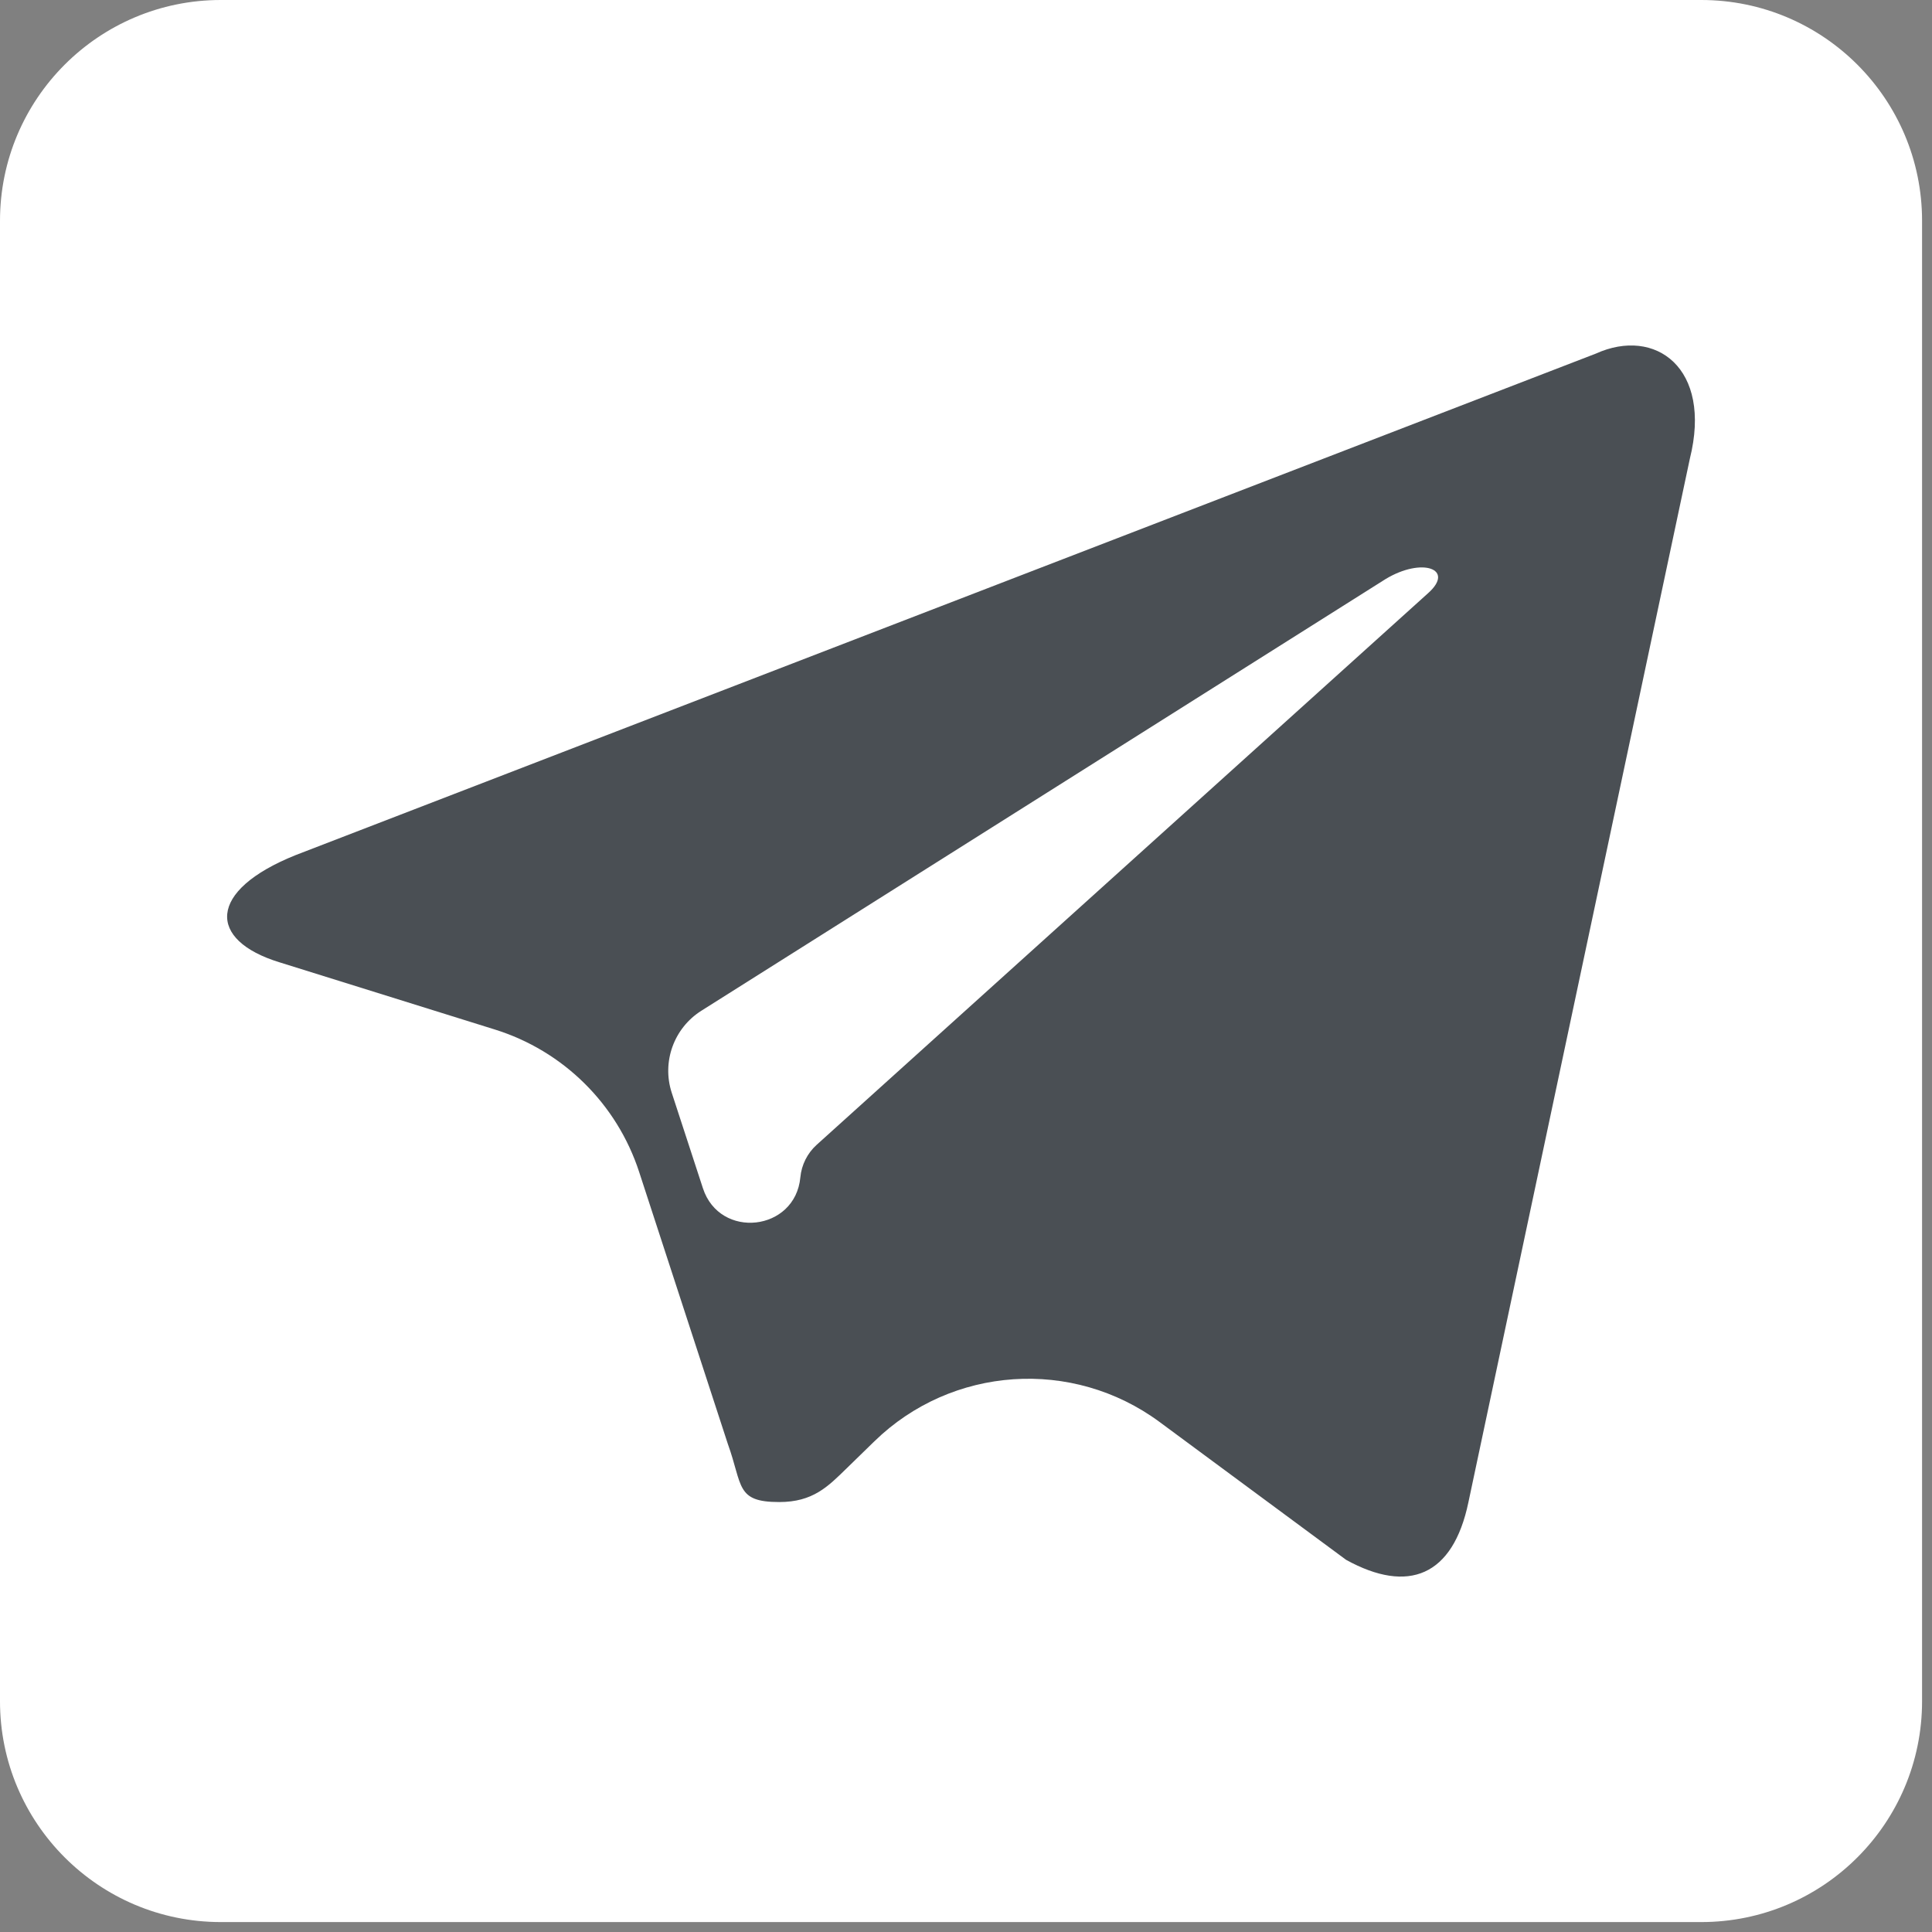
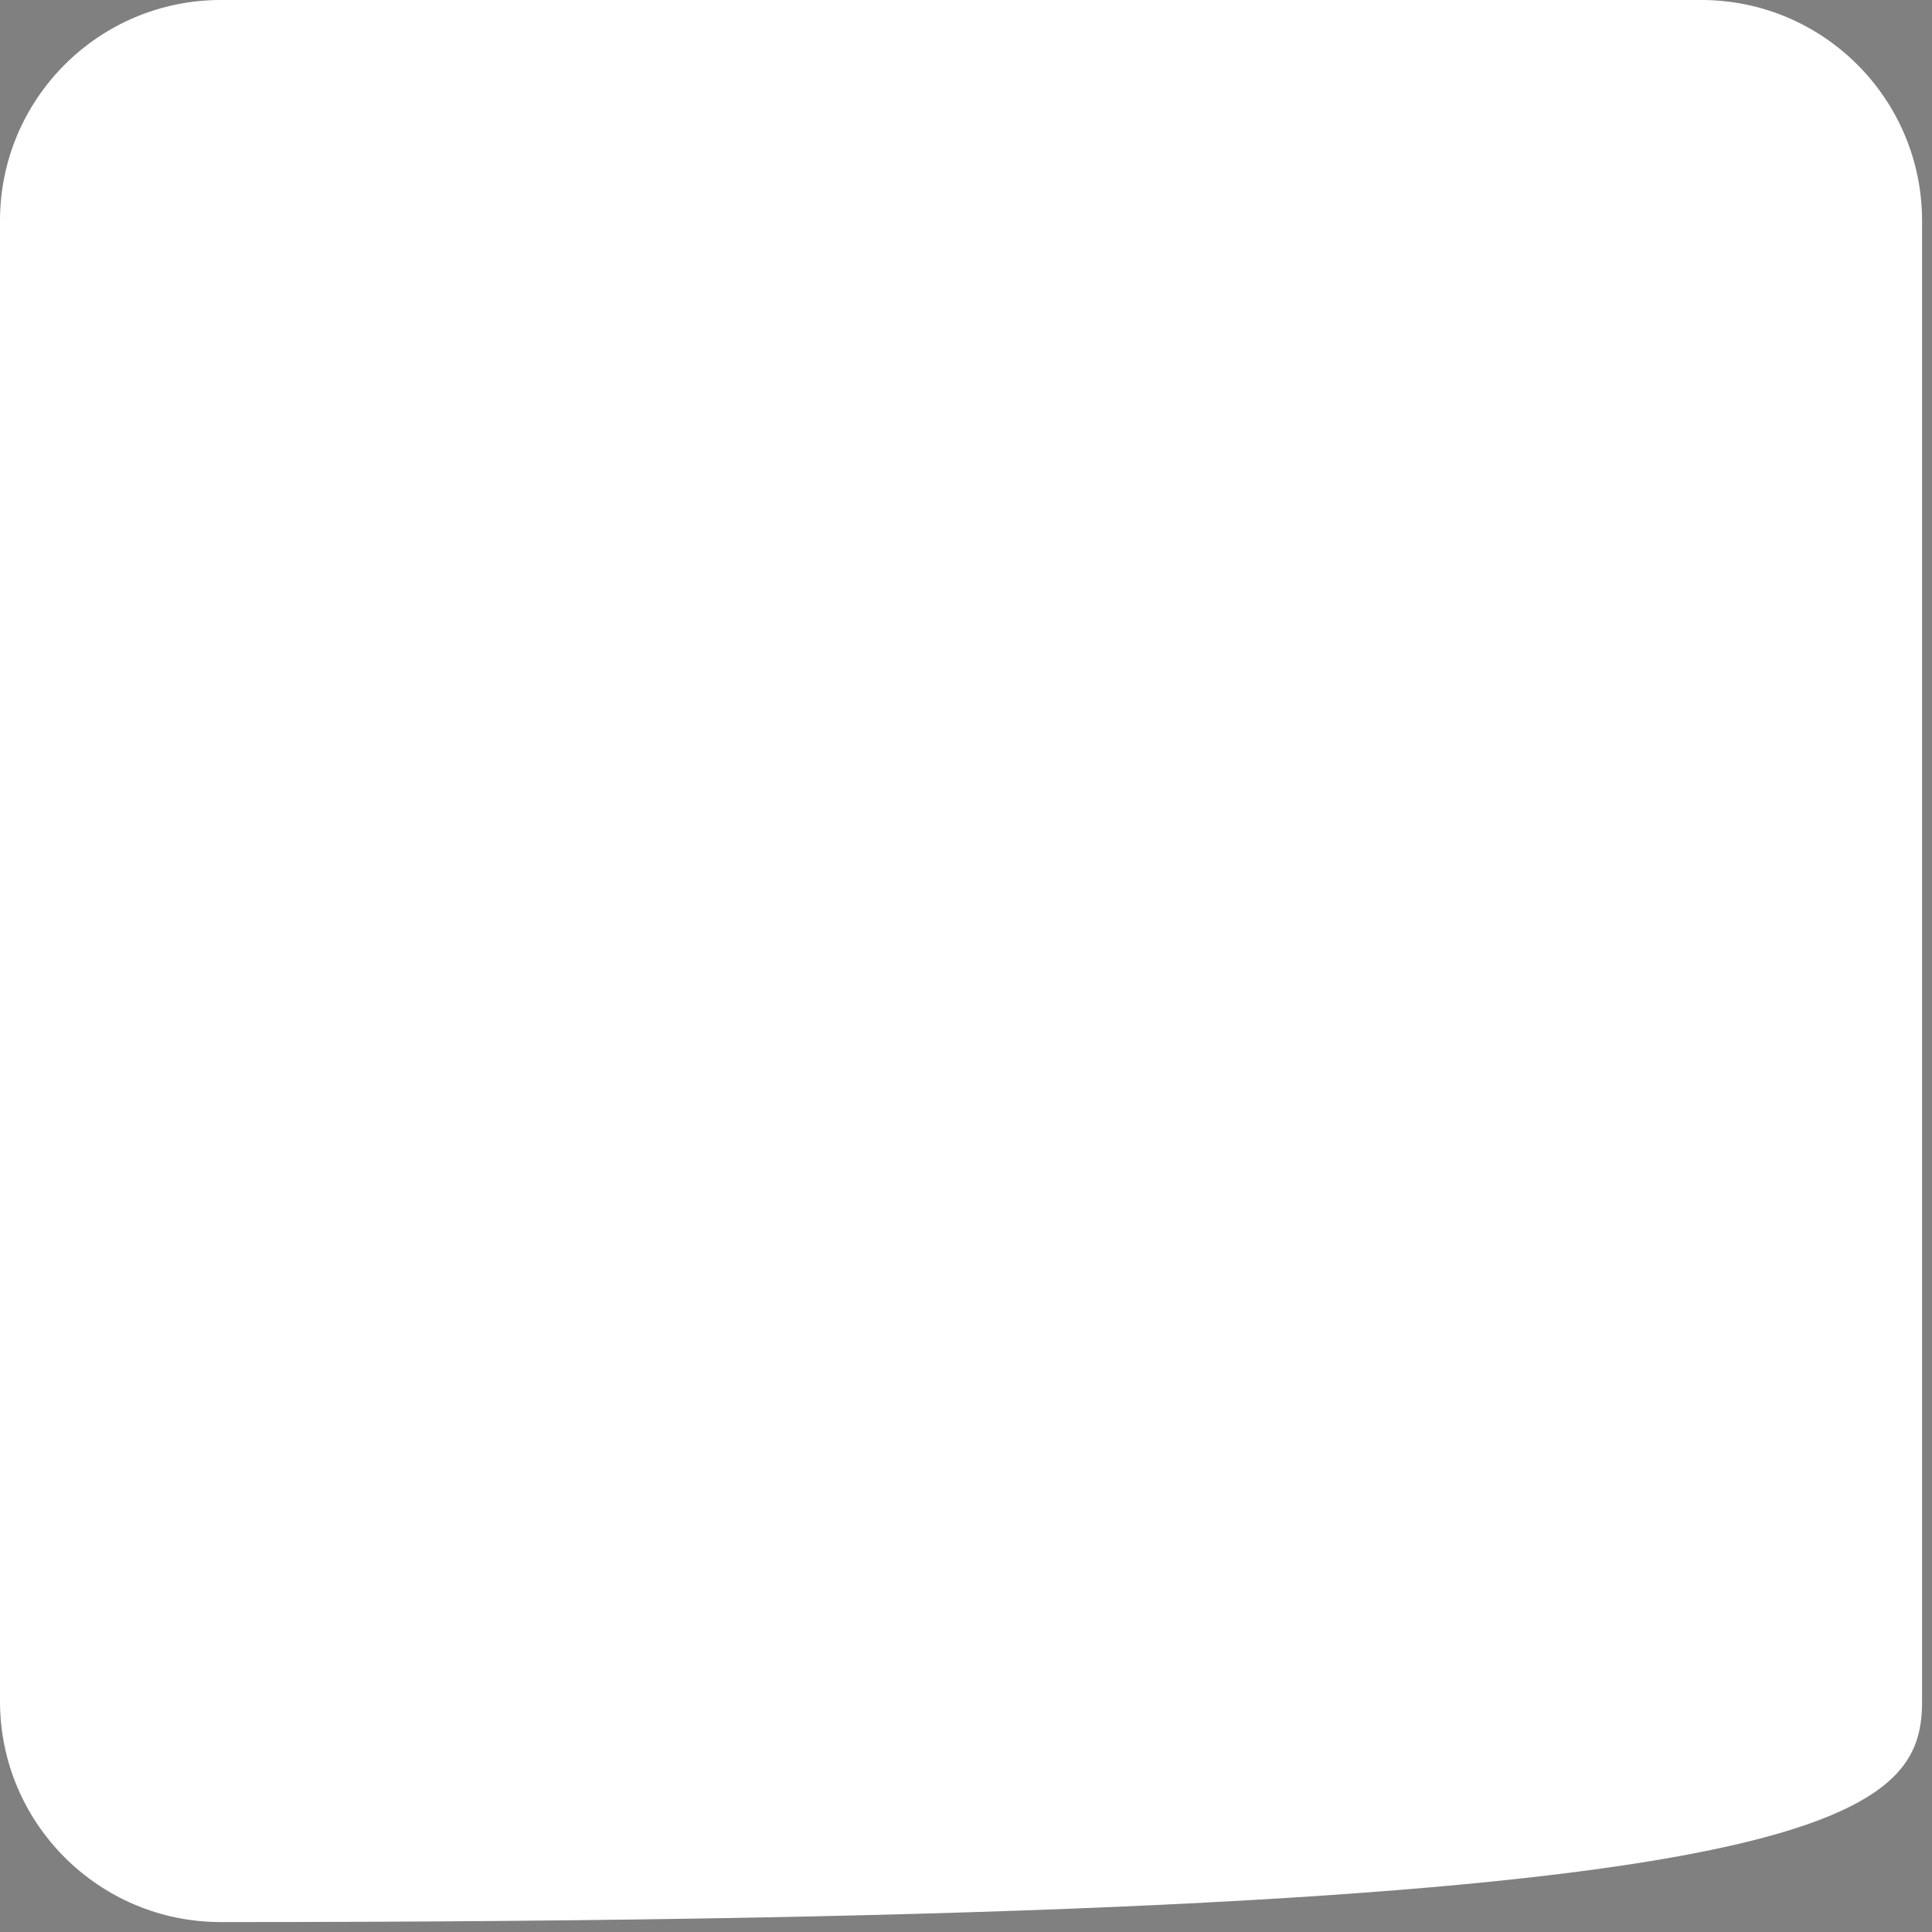
<svg xmlns="http://www.w3.org/2000/svg" width="35" height="35" viewBox="0 0 35 35" fill="none">
  <rect x="0" y="0" width="35" height="35" fill="#808080" stroke="none" />
-   <path d="M30.82 0H4C1.791 0 0 1.791 0 4V30.82C0 33.029 1.791 34.82 4 34.82H30.82C33.029 34.82 34.82 33.029 34.82 30.82V4C34.82 1.791 33.029 0 30.82 0Z" fill="white" />
-   <path d="M28.91 6.406L5.356 15.491C3.748 16.136 3.758 17.033 5.063 17.433L8.966 18.651C10.203 19.037 11.176 19.998 11.578 21.229L13.185 26.157C13.458 26.912 13.324 27.211 14.116 27.211C14.727 27.211 14.998 26.932 15.338 26.6C15.407 26.532 15.585 26.359 15.841 26.11C17.244 24.744 19.431 24.597 21.006 25.76L24.386 28.258C25.511 28.878 26.322 28.556 26.602 27.213L30.613 8.311C31.024 6.665 29.986 5.918 28.91 6.406ZM12.169 19.796C11.987 19.237 12.208 18.625 12.705 18.311L25.1 10.491C25.761 10.09 26.367 10.306 25.87 10.747L14.794 20.74C14.626 20.892 14.52 21.103 14.499 21.329C14.407 22.309 13.039 22.461 12.734 21.526L12.169 19.796Z" fill="#4A4F54" />
+   <path d="M30.82 0H4C1.791 0 0 1.791 0 4V30.82C0 33.029 1.791 34.82 4 34.82C33.029 34.82 34.82 33.029 34.82 30.82V4C34.82 1.791 33.029 0 30.82 0Z" fill="white" />
</svg>